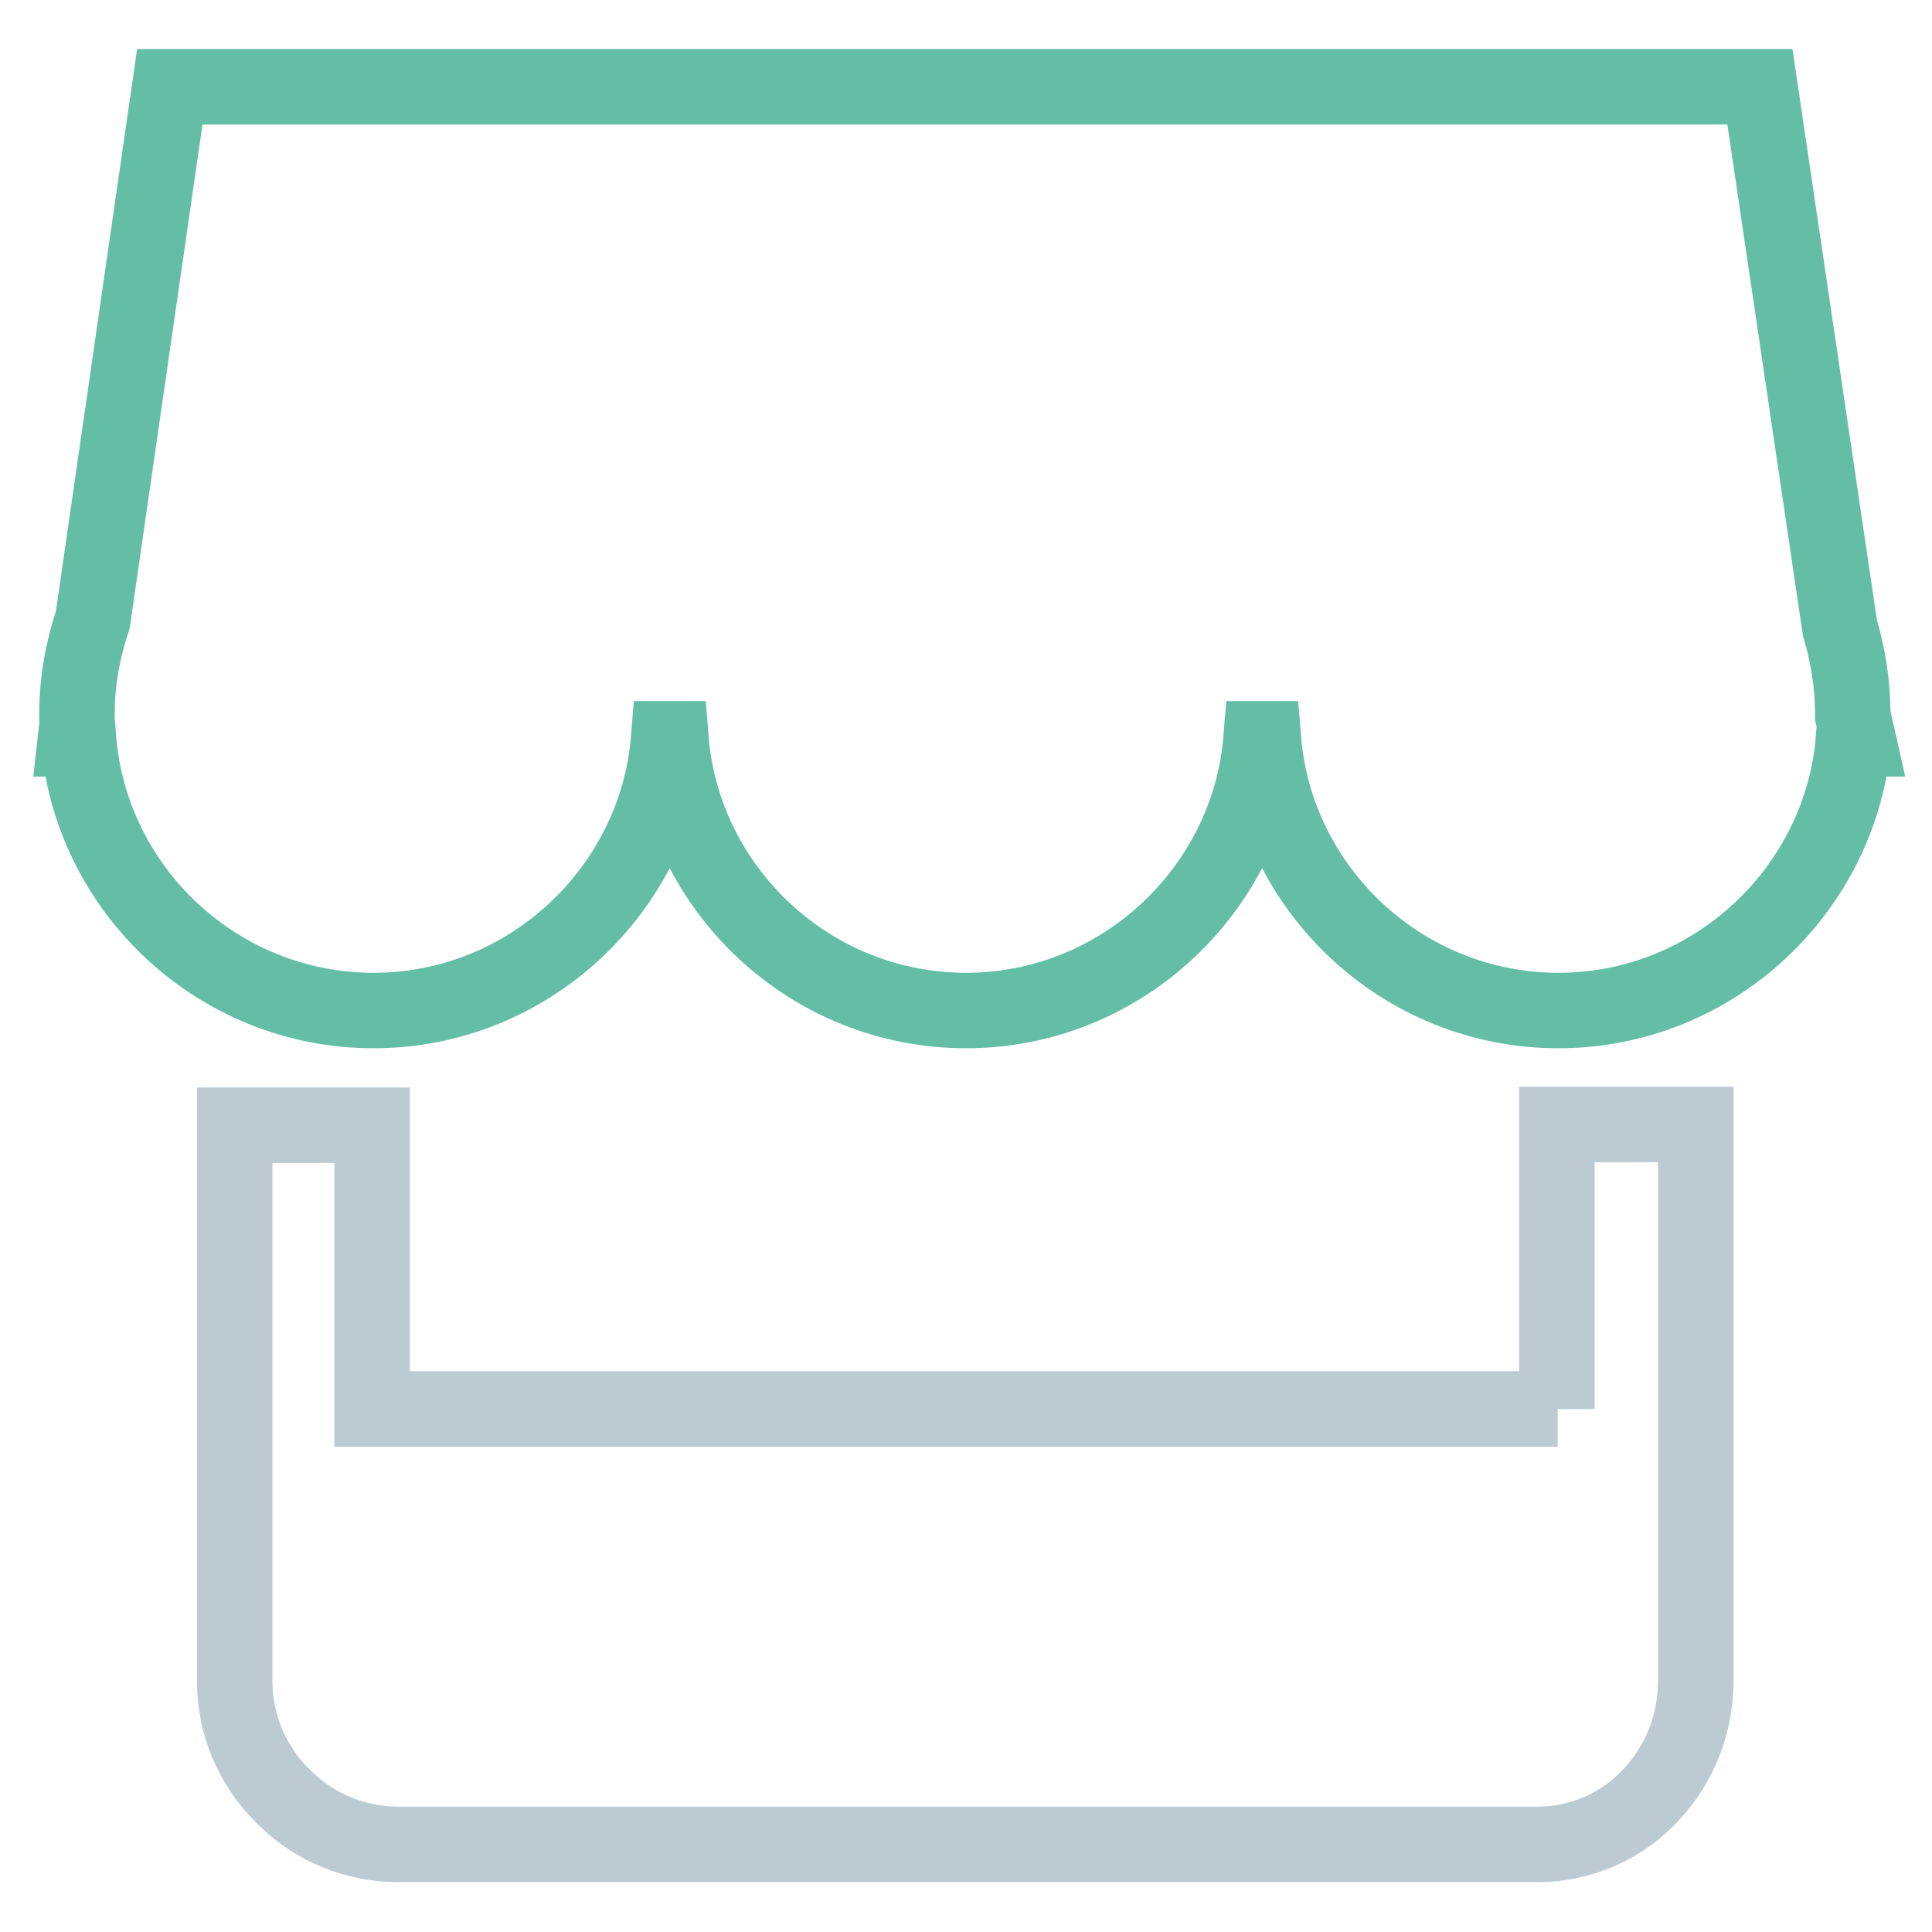
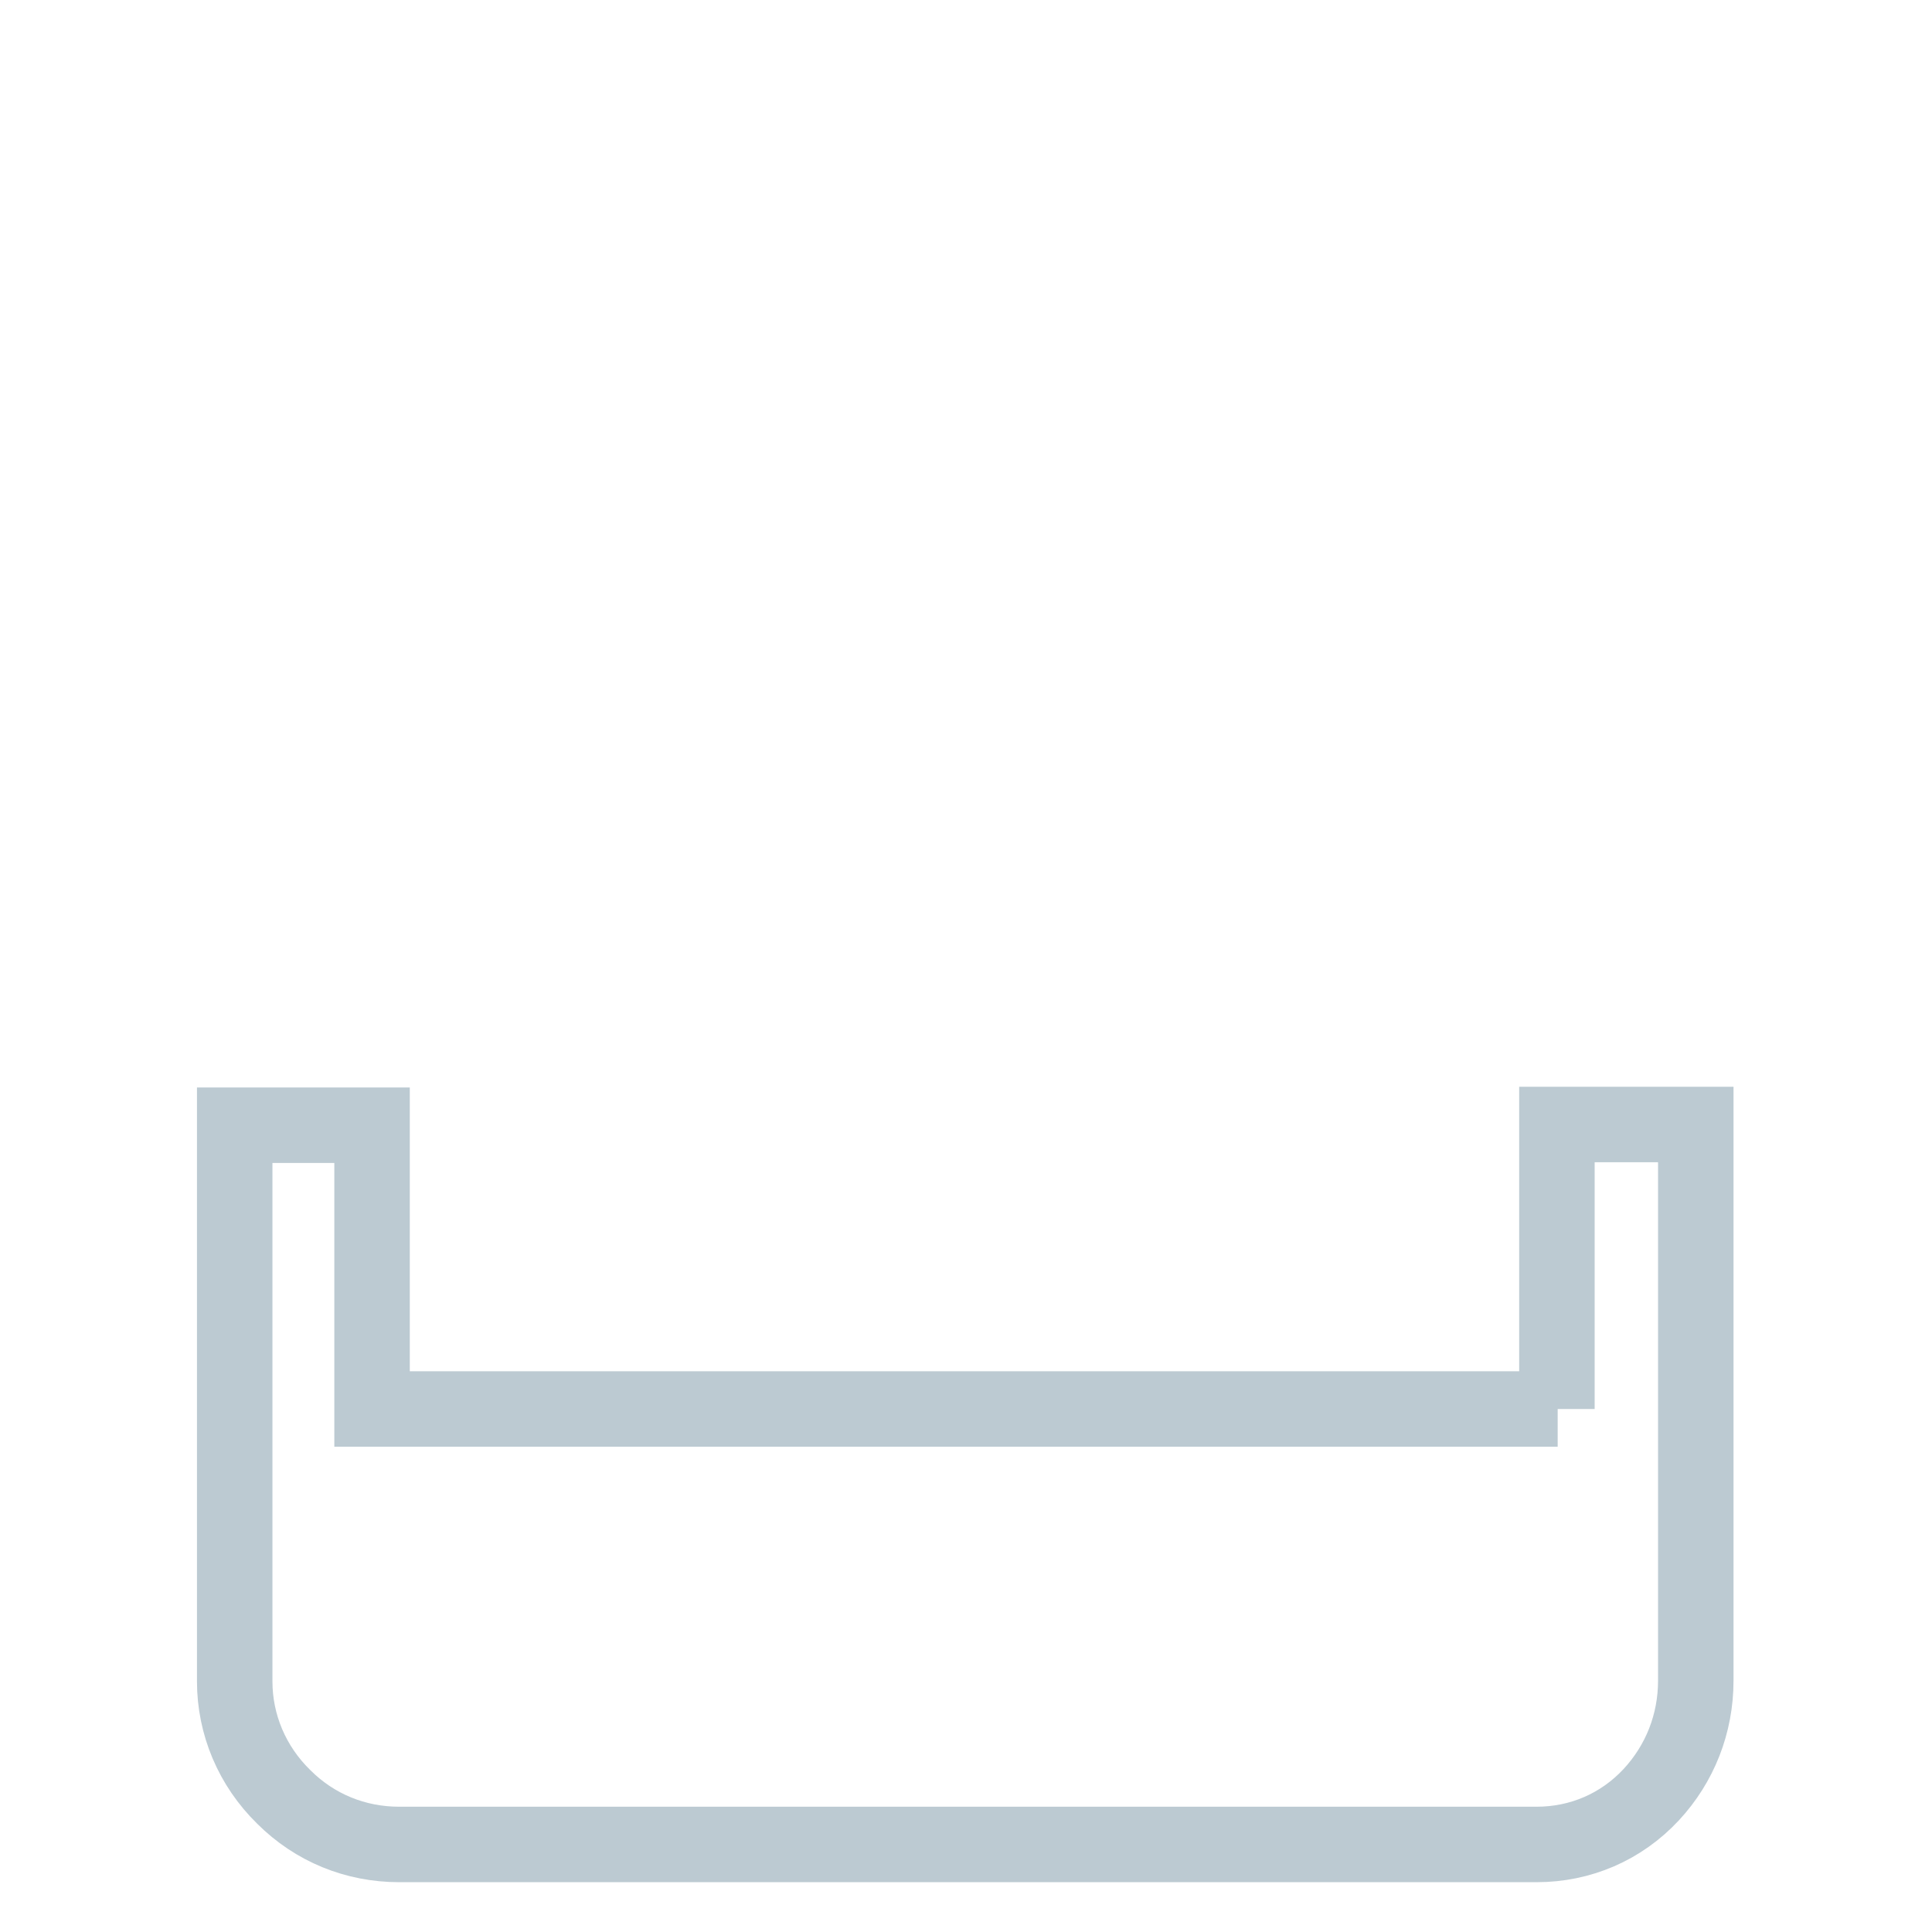
<svg xmlns="http://www.w3.org/2000/svg" version="1.1" x="0px" y="0px" viewBox="0 0 256 256" enable-background="new 0 0 256 256" xml:space="preserve">
  <g>
-     <path stroke-width="10" fill-opacity="0" stroke="#64bea6" d="M245.5,94.8c0,0,0-0.1,0-0.1c0-4-0.6-7.8-1.7-11.5l-10.6-71.7H22.5L12.3,82.1c-1.3,3.9-2.1,8.1-2.1,12.5 c0,0.5,0,1,0,1.5L10,97.9h0.4c1.6,20,18.5,36,39.1,36s37.5-16.1,39.1-36h0.3c1.6,20,18.5,36,39.1,36c20.6,0,37.5-16.1,39.1-36h0.3 c1.6,20,18.5,36,39.1,36c20.6,0,37.5-16.1,39.1-36h0.6L245.5,94.8z" />
    <path stroke-width="10" fill-opacity="0" stroke="#bccad2" d="M206.4,186.7H49.3v-37.6H31.1v73.7c0,5.7,2.3,11.2,6.5,15.3c4.1,4.1,9.5,6.3,15.3,6.3h150.7 c5.8,0,11.2-2.3,15.2-6.6c3.8-4.1,5.9-9.4,5.9-15.1v-73.7h-18.4V186.7z" />
  </g>
</svg>